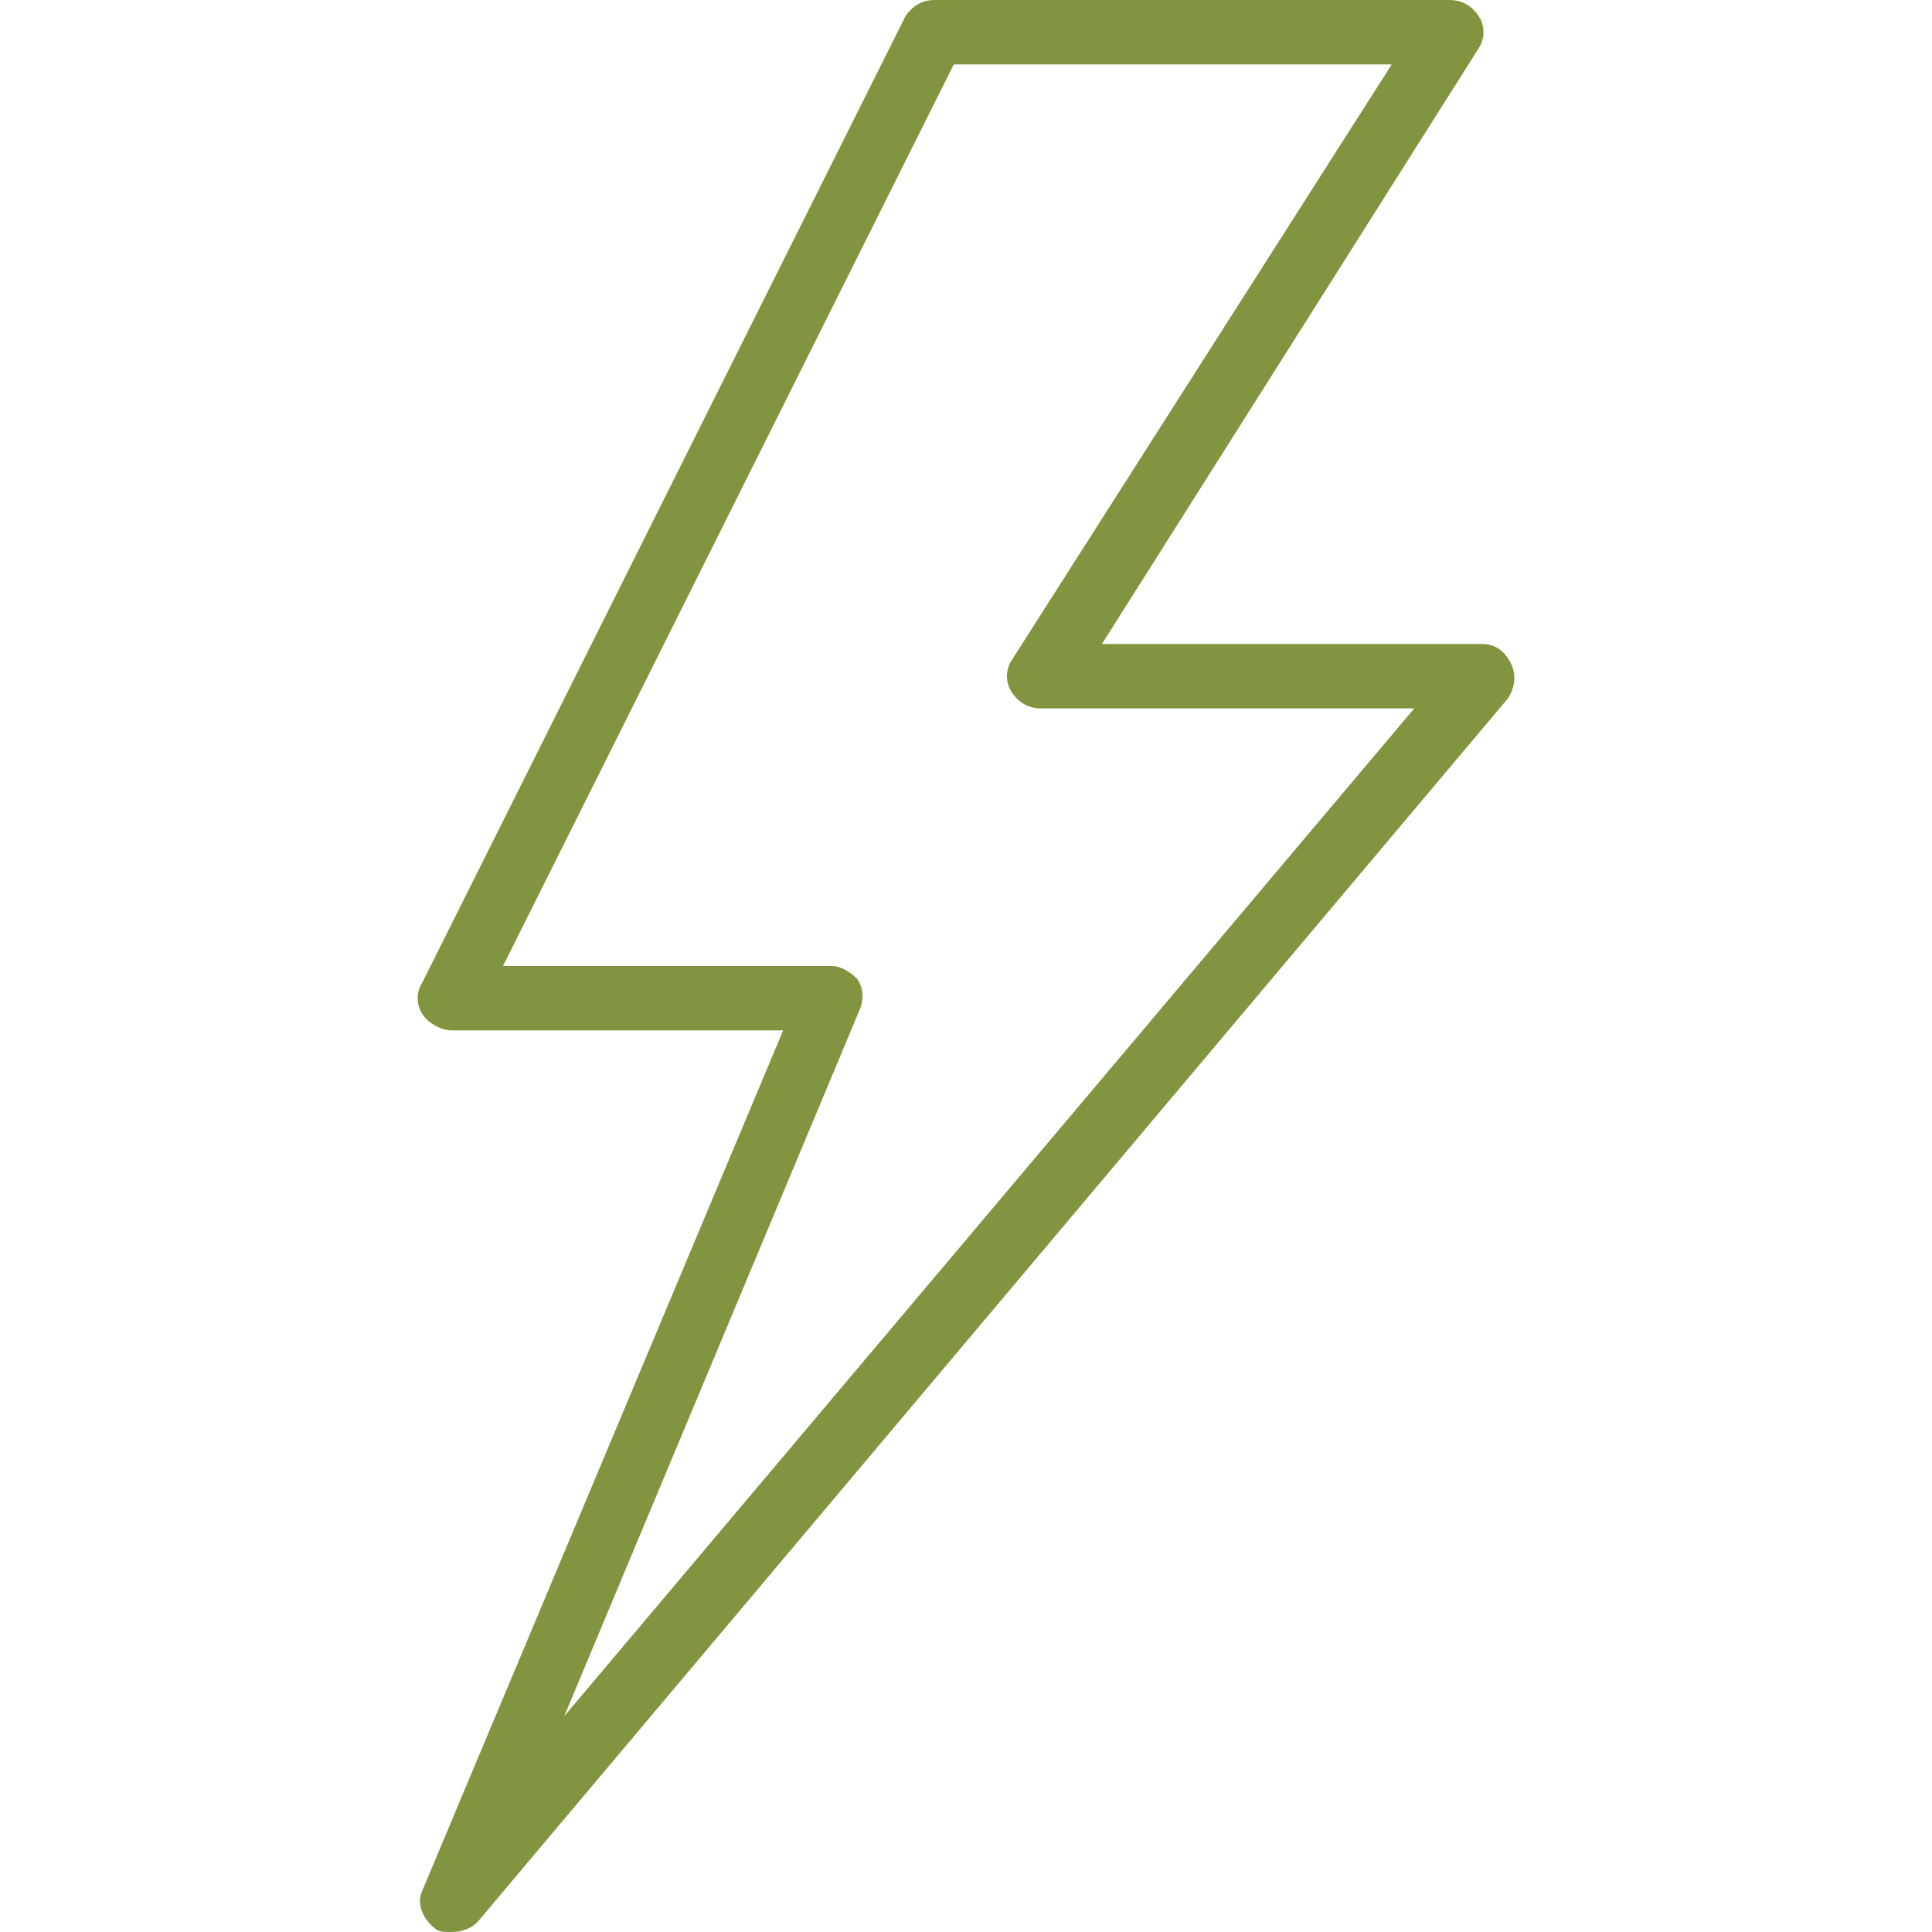
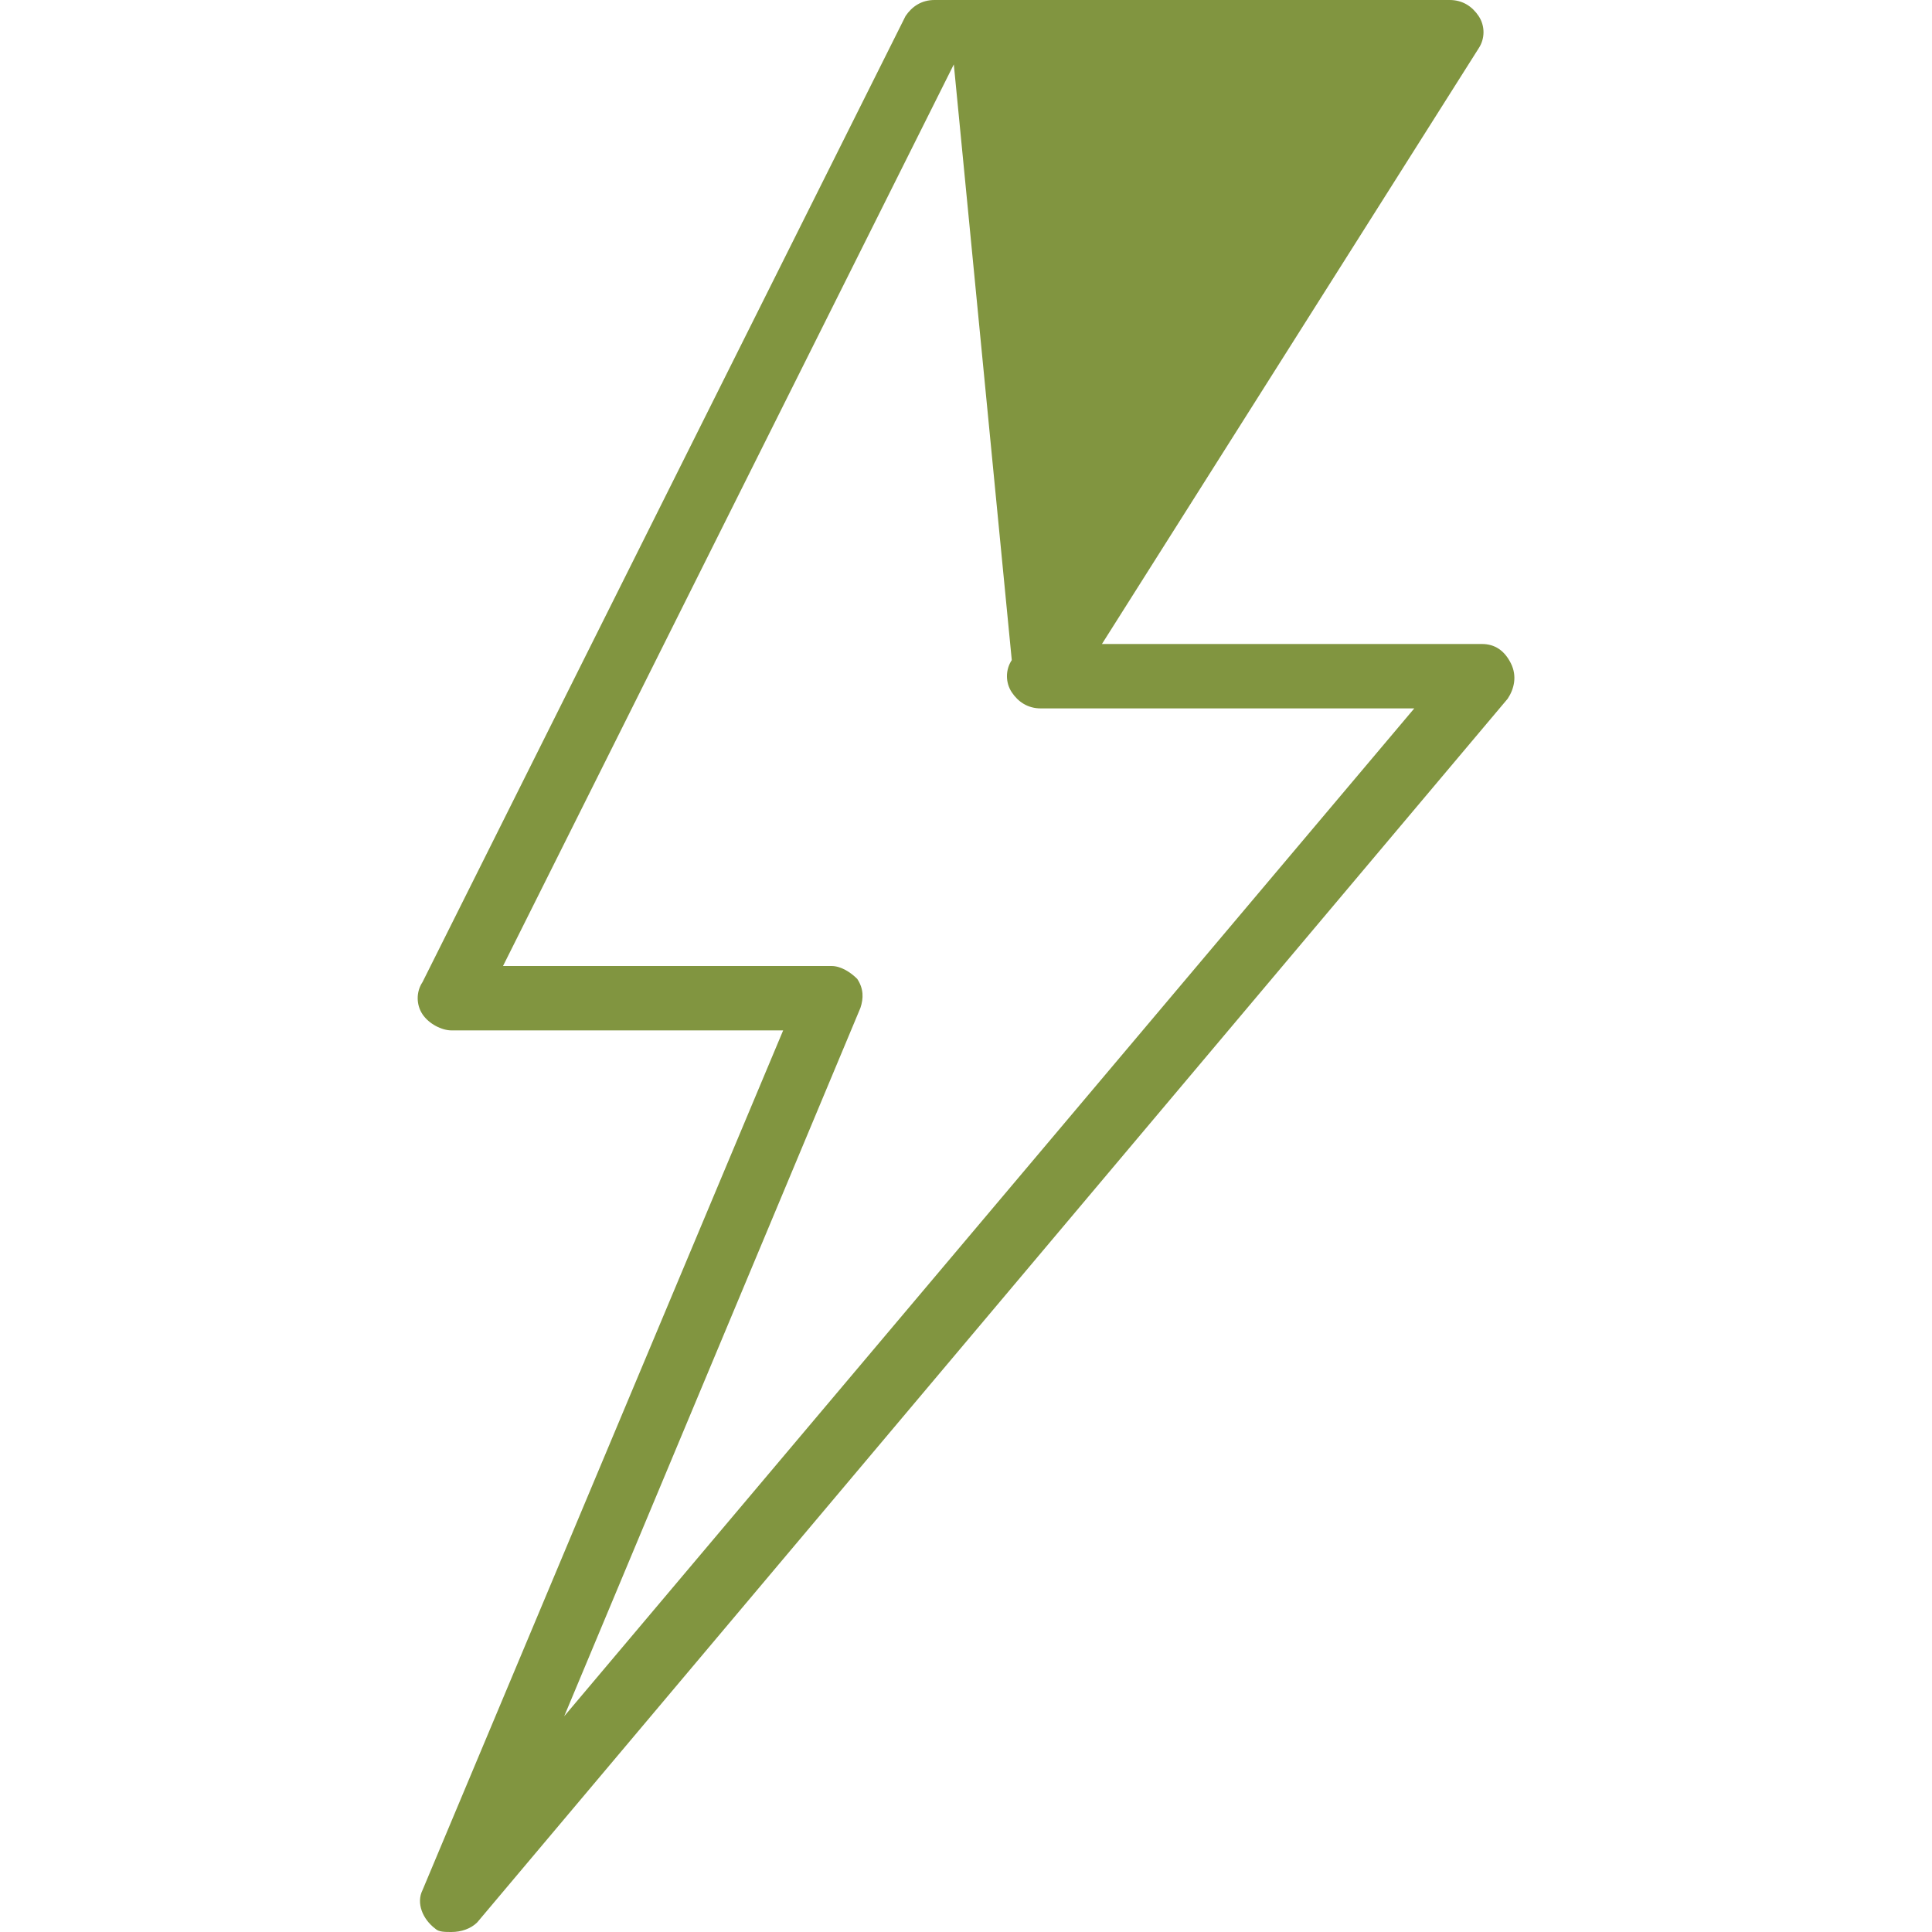
<svg xmlns="http://www.w3.org/2000/svg" width="36" height="36" viewBox="0 0 36 36" fill="none">
-   <path d="M28.153 12.36C28.033 12.12 27.853 12 27.613 12H20.533L27.553 0.9C27.673 0.72 27.673 0.48 27.553 0.3C27.433 0.12 27.253 0 27.013 0H17.413C17.173 0 16.993 0.12 16.873 0.3L7.873 18.3C7.753 18.48 7.753 18.72 7.873 18.9C7.993 19.08 8.233 19.2 8.413 19.2H14.593L7.873 35.22C7.753 35.46 7.873 35.76 8.113 35.94C8.173 36 8.293 36 8.413 36C8.593 36 8.773 35.94 8.893 35.82L28.093 13.02C28.213 12.84 28.273 12.6 28.153 12.36ZM10.513 31.98L16.033 18.78C16.093 18.6 16.093 18.42 15.973 18.24C15.853 18.12 15.673 18 15.493 18H9.373L17.773 1.2H25.933L18.853 12.3C18.733 12.48 18.733 12.72 18.853 12.9C18.973 13.08 19.153 13.2 19.393 13.2H26.353L10.513 31.98Z" fill="#819540" />
+   <path d="M28.153 12.36C28.033 12.12 27.853 12 27.613 12H20.533L27.553 0.9C27.673 0.72 27.673 0.48 27.553 0.3C27.433 0.12 27.253 0 27.013 0H17.413C17.173 0 16.993 0.12 16.873 0.3L7.873 18.3C7.753 18.48 7.753 18.72 7.873 18.9C7.993 19.08 8.233 19.2 8.413 19.2H14.593L7.873 35.22C7.753 35.46 7.873 35.76 8.113 35.94C8.173 36 8.293 36 8.413 36C8.593 36 8.773 35.94 8.893 35.82L28.093 13.02C28.213 12.84 28.273 12.6 28.153 12.36ZM10.513 31.98L16.033 18.78C16.093 18.6 16.093 18.42 15.973 18.24C15.853 18.12 15.673 18 15.493 18H9.373L17.773 1.2L18.853 12.3C18.733 12.48 18.733 12.72 18.853 12.9C18.973 13.08 19.153 13.2 19.393 13.2H26.353L10.513 31.98Z" fill="#819540" />
</svg>